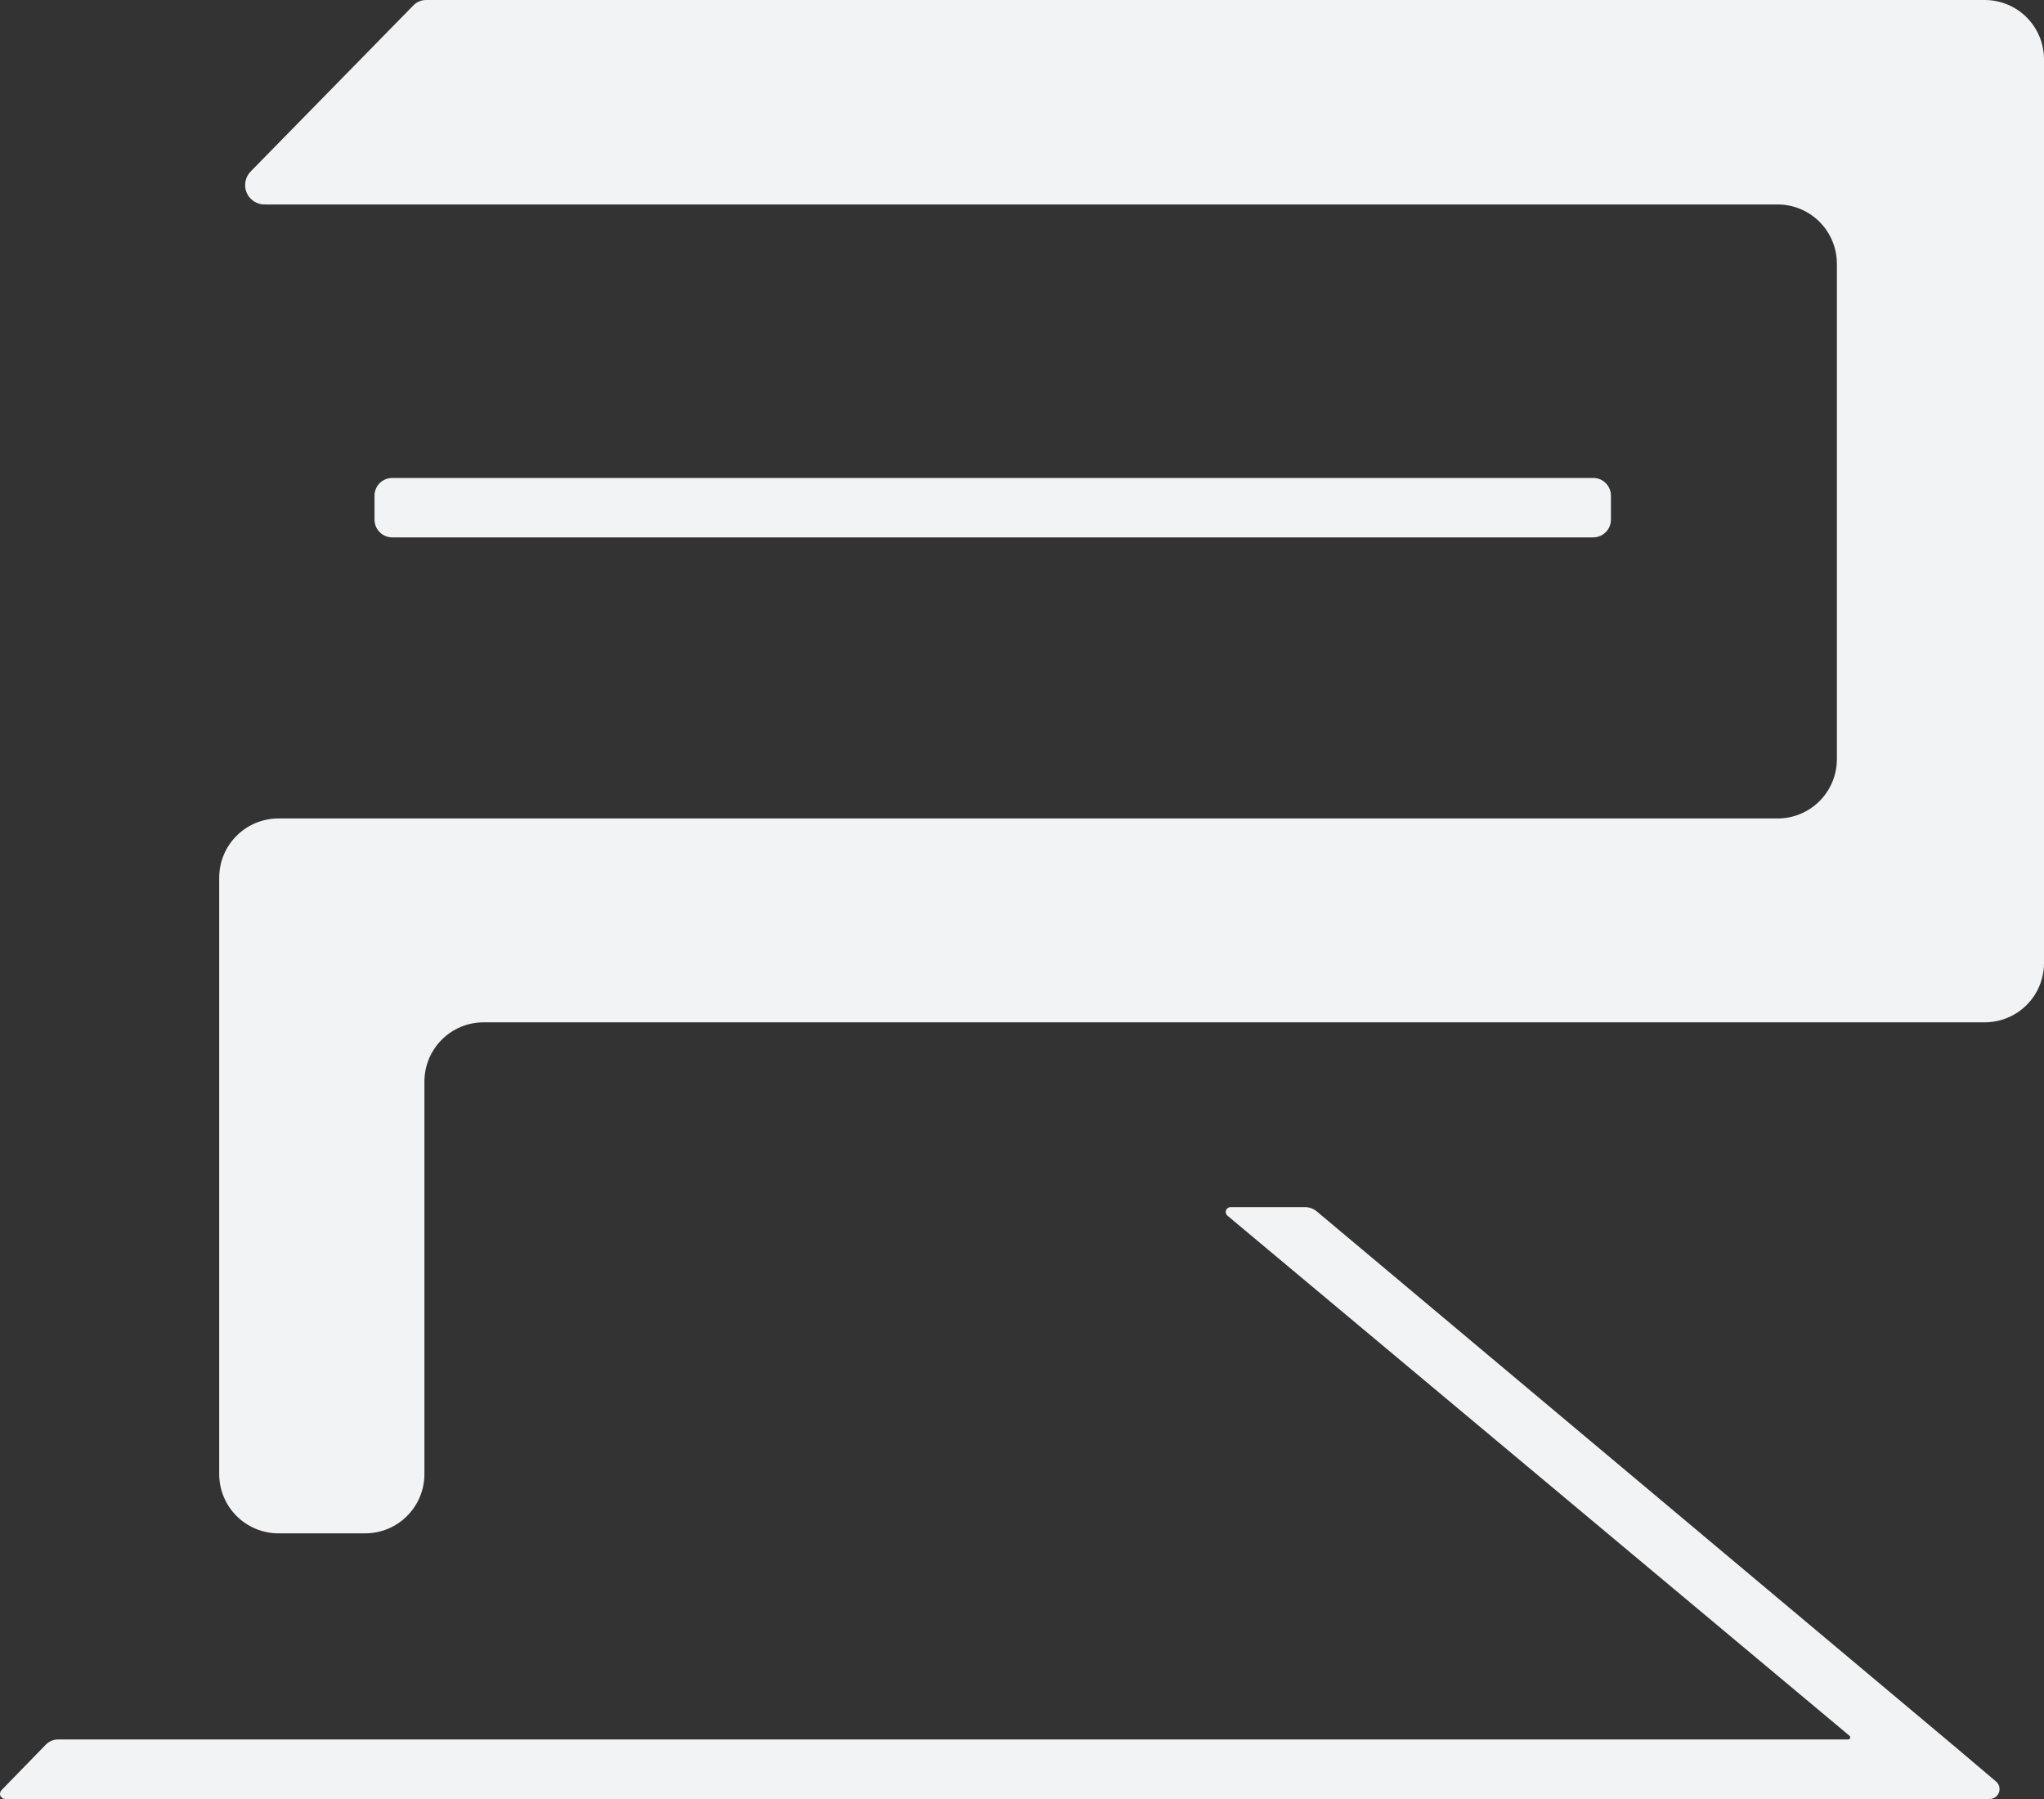
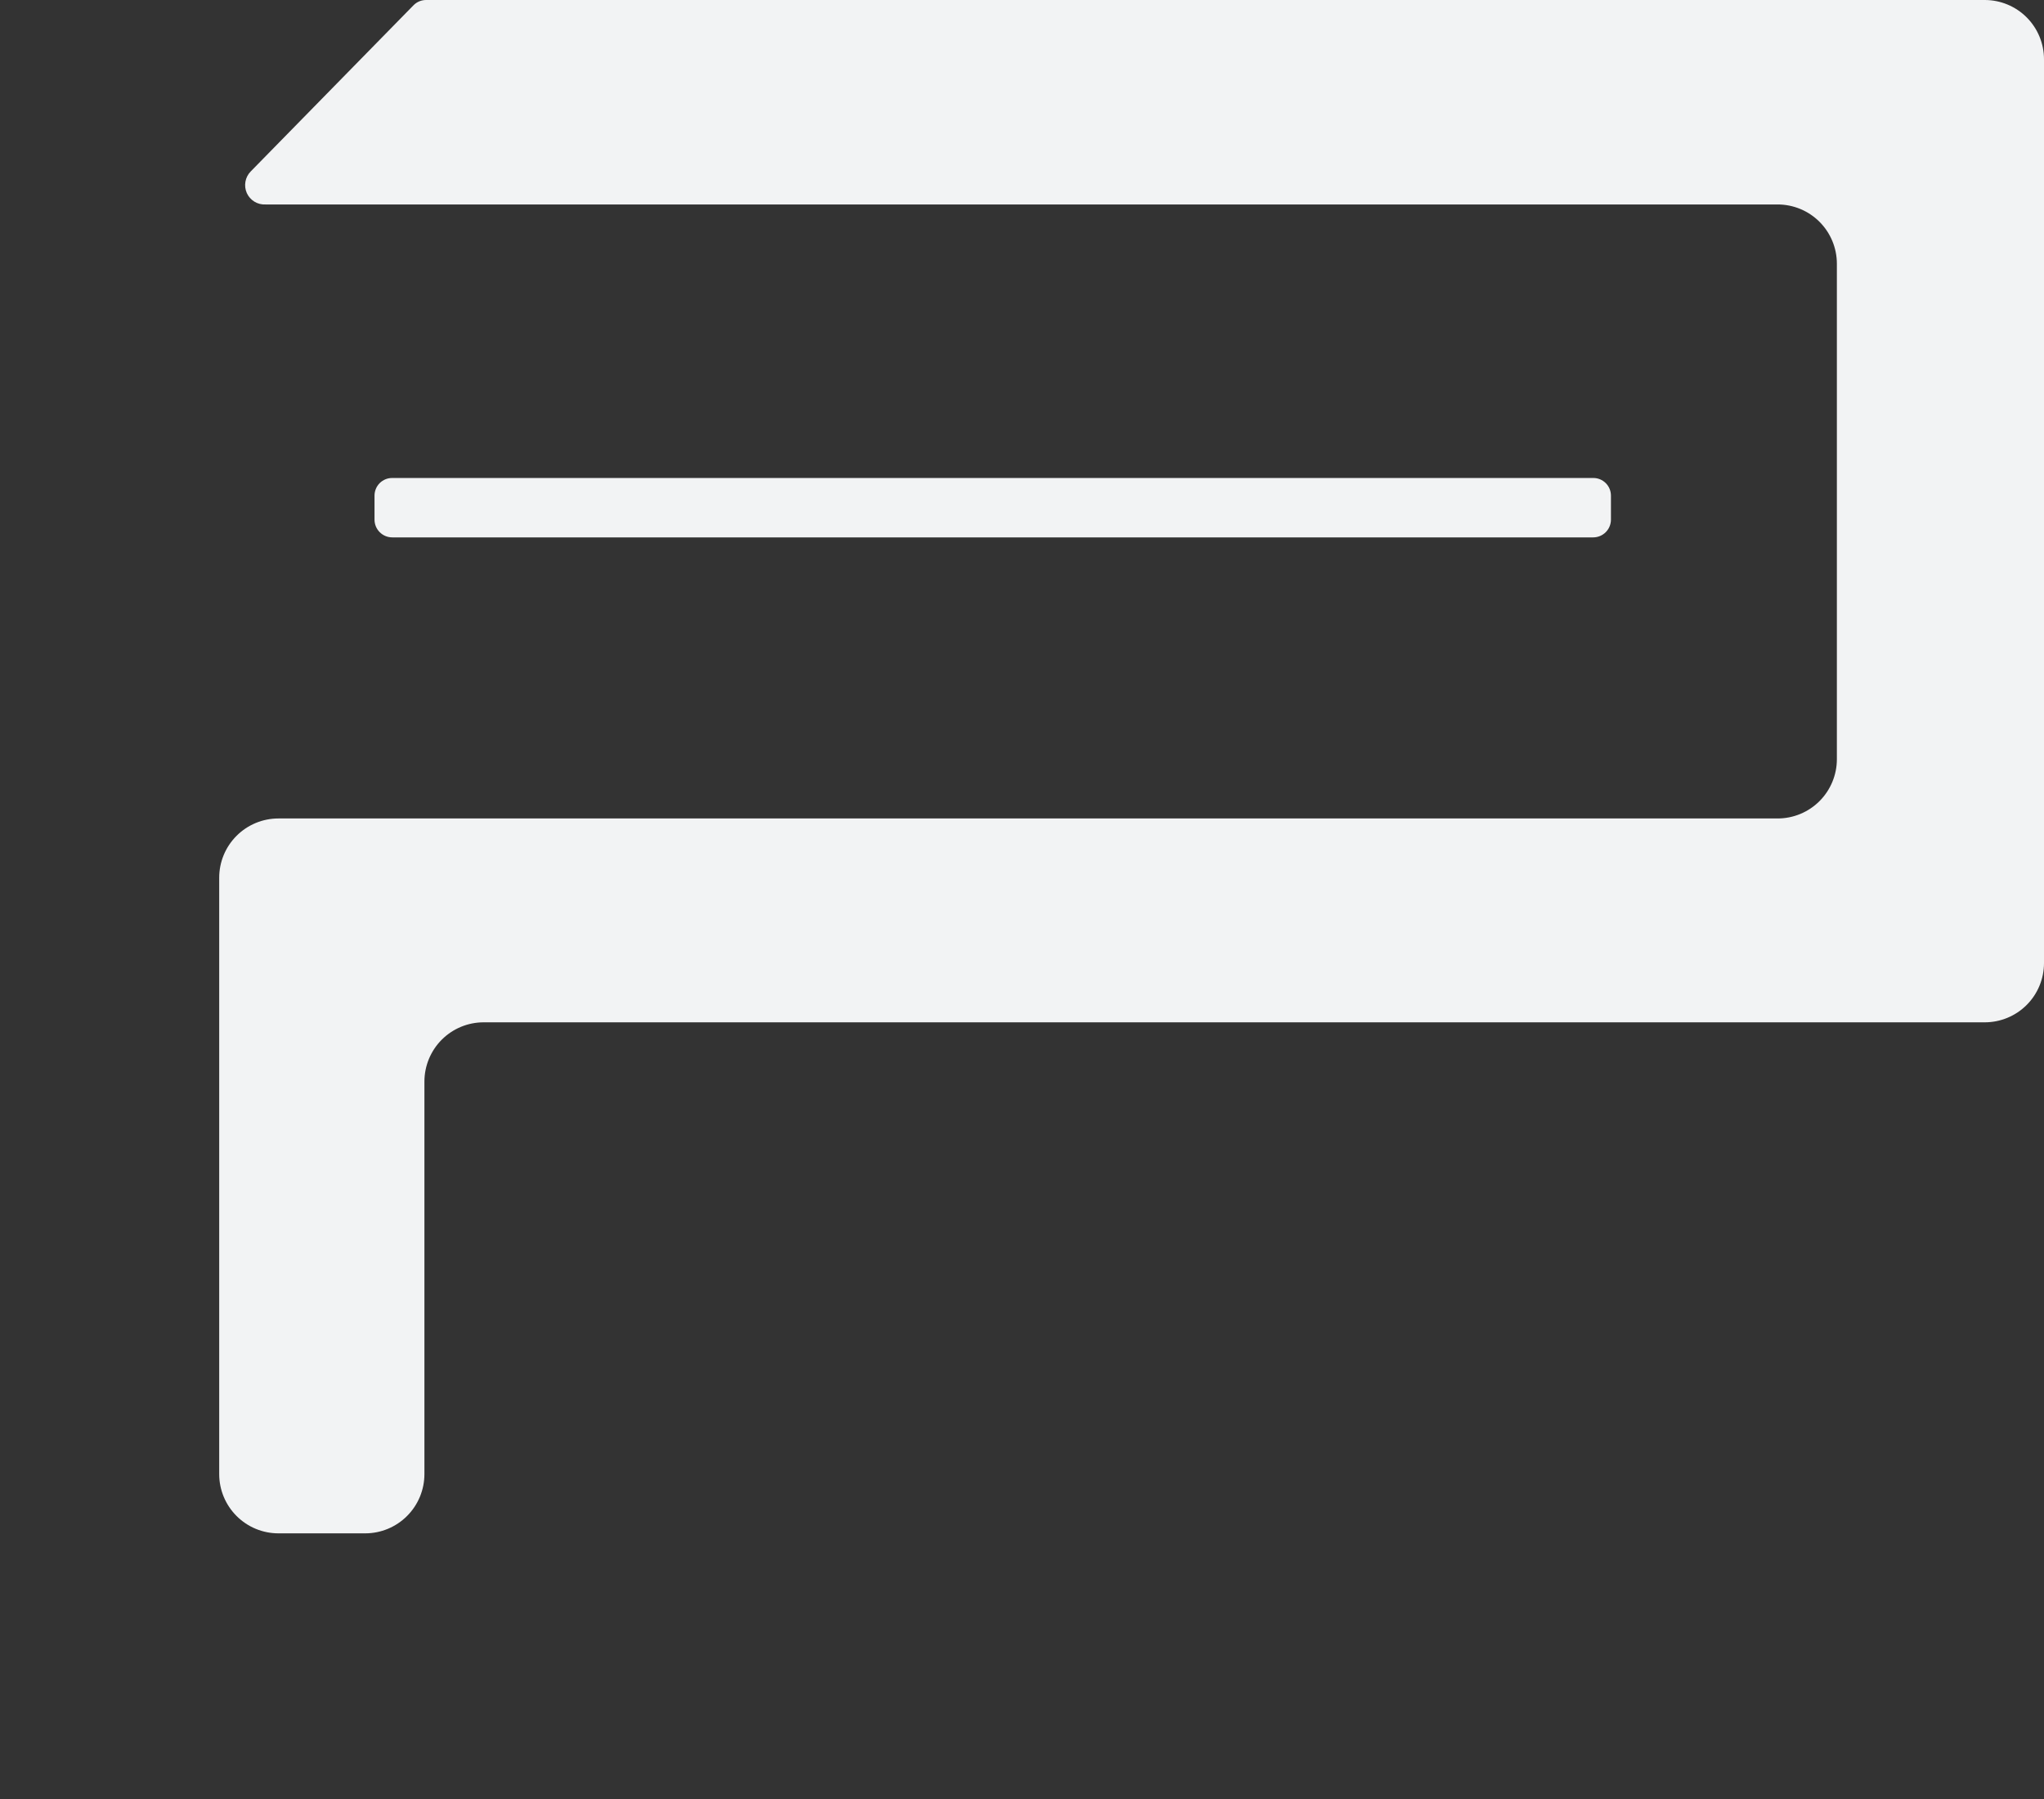
<svg xmlns="http://www.w3.org/2000/svg" width="75" height="66" viewBox="0 0 75 66" fill="none">
  <rect x="0" y="0" width="75" height="66" fill="#333333" stroke="none" />
-   <path d="M73.001 66C73.076 66.001 73.15 65.978 73.212 65.935C73.274 65.892 73.322 65.831 73.347 65.76C73.373 65.689 73.376 65.611 73.356 65.538C73.335 65.466 73.293 65.401 73.234 65.353L71.719 64.07L48.315 44.442C48.191 44.34 48.035 44.285 47.875 44.285H45.159C45.121 44.284 45.084 44.295 45.053 44.316C45.022 44.338 44.999 44.368 44.986 44.404C44.973 44.439 44.972 44.478 44.983 44.514C44.993 44.55 45.015 44.582 45.045 44.605L67.862 63.679C67.875 63.689 67.884 63.703 67.888 63.719C67.893 63.735 67.892 63.752 67.886 63.767C67.879 63.783 67.868 63.796 67.854 63.804C67.84 63.813 67.824 63.816 67.807 63.815H2.138C2.054 63.815 1.971 63.831 1.894 63.862C1.817 63.894 1.746 63.941 1.687 64L0.057 65.674C0.03 65.7 0.012 65.734 0.004 65.77C-0.004 65.807 -0 65.846 0.014 65.88C0.028 65.915 0.051 65.945 0.082 65.966C0.113 65.988 0.15 65.999 0.187 66H73.001Z" fill="#F2F3F4" />
  <path d="M58.458 17.536H14.394C14.308 17.535 14.224 17.551 14.145 17.583C14.066 17.616 13.994 17.663 13.933 17.723C13.873 17.783 13.824 17.855 13.792 17.934C13.759 18.012 13.742 18.097 13.742 18.183V19.063C13.742 19.236 13.81 19.402 13.933 19.524C14.055 19.647 14.221 19.715 14.394 19.715H58.458C58.631 19.715 58.796 19.647 58.919 19.524C59.041 19.402 59.11 19.236 59.11 19.063V18.183C59.11 18.097 59.093 18.012 59.06 17.934C59.027 17.855 58.979 17.783 58.918 17.723C58.858 17.663 58.786 17.616 58.707 17.583C58.628 17.551 58.543 17.535 58.458 17.536Z" fill="#F2F3F4" />
  <path d="M9.743 7.501H65.227C65.803 7.501 66.356 7.731 66.763 8.138C67.171 8.546 67.4 9.099 67.4 9.676V27.852C67.4 28.429 67.171 28.982 66.763 29.39C66.356 29.798 65.803 30.027 65.227 30.027H10.216C9.64 30.027 9.087 30.256 8.68 30.664C8.272 31.071 8.043 31.624 8.043 32.201V54.08C8.043 54.656 8.272 55.209 8.68 55.617C9.087 56.025 9.64 56.254 10.216 56.254H13.4C13.976 56.254 14.529 56.025 14.936 55.617C15.344 55.209 15.573 54.656 15.573 54.08V39.681C15.573 39.104 15.802 38.551 16.209 38.143C16.617 37.735 17.169 37.506 17.746 37.506H72.827C73.403 37.506 73.956 37.277 74.364 36.869C74.771 36.462 75 35.909 75 35.332V2.174C75 1.598 74.771 1.045 74.364 0.637C73.956 0.229 73.403 0 72.827 0H15.649C15.561 -0.002 15.474 0.014 15.393 0.046C15.311 0.079 15.238 0.128 15.176 0.19L9.2 6.289C9.099 6.391 9.031 6.522 9.006 6.663C8.98 6.805 8.998 6.951 9.056 7.082C9.115 7.213 9.212 7.323 9.335 7.398C9.458 7.473 9.6 7.509 9.743 7.501Z" fill="#F2F3F4" />
</svg>